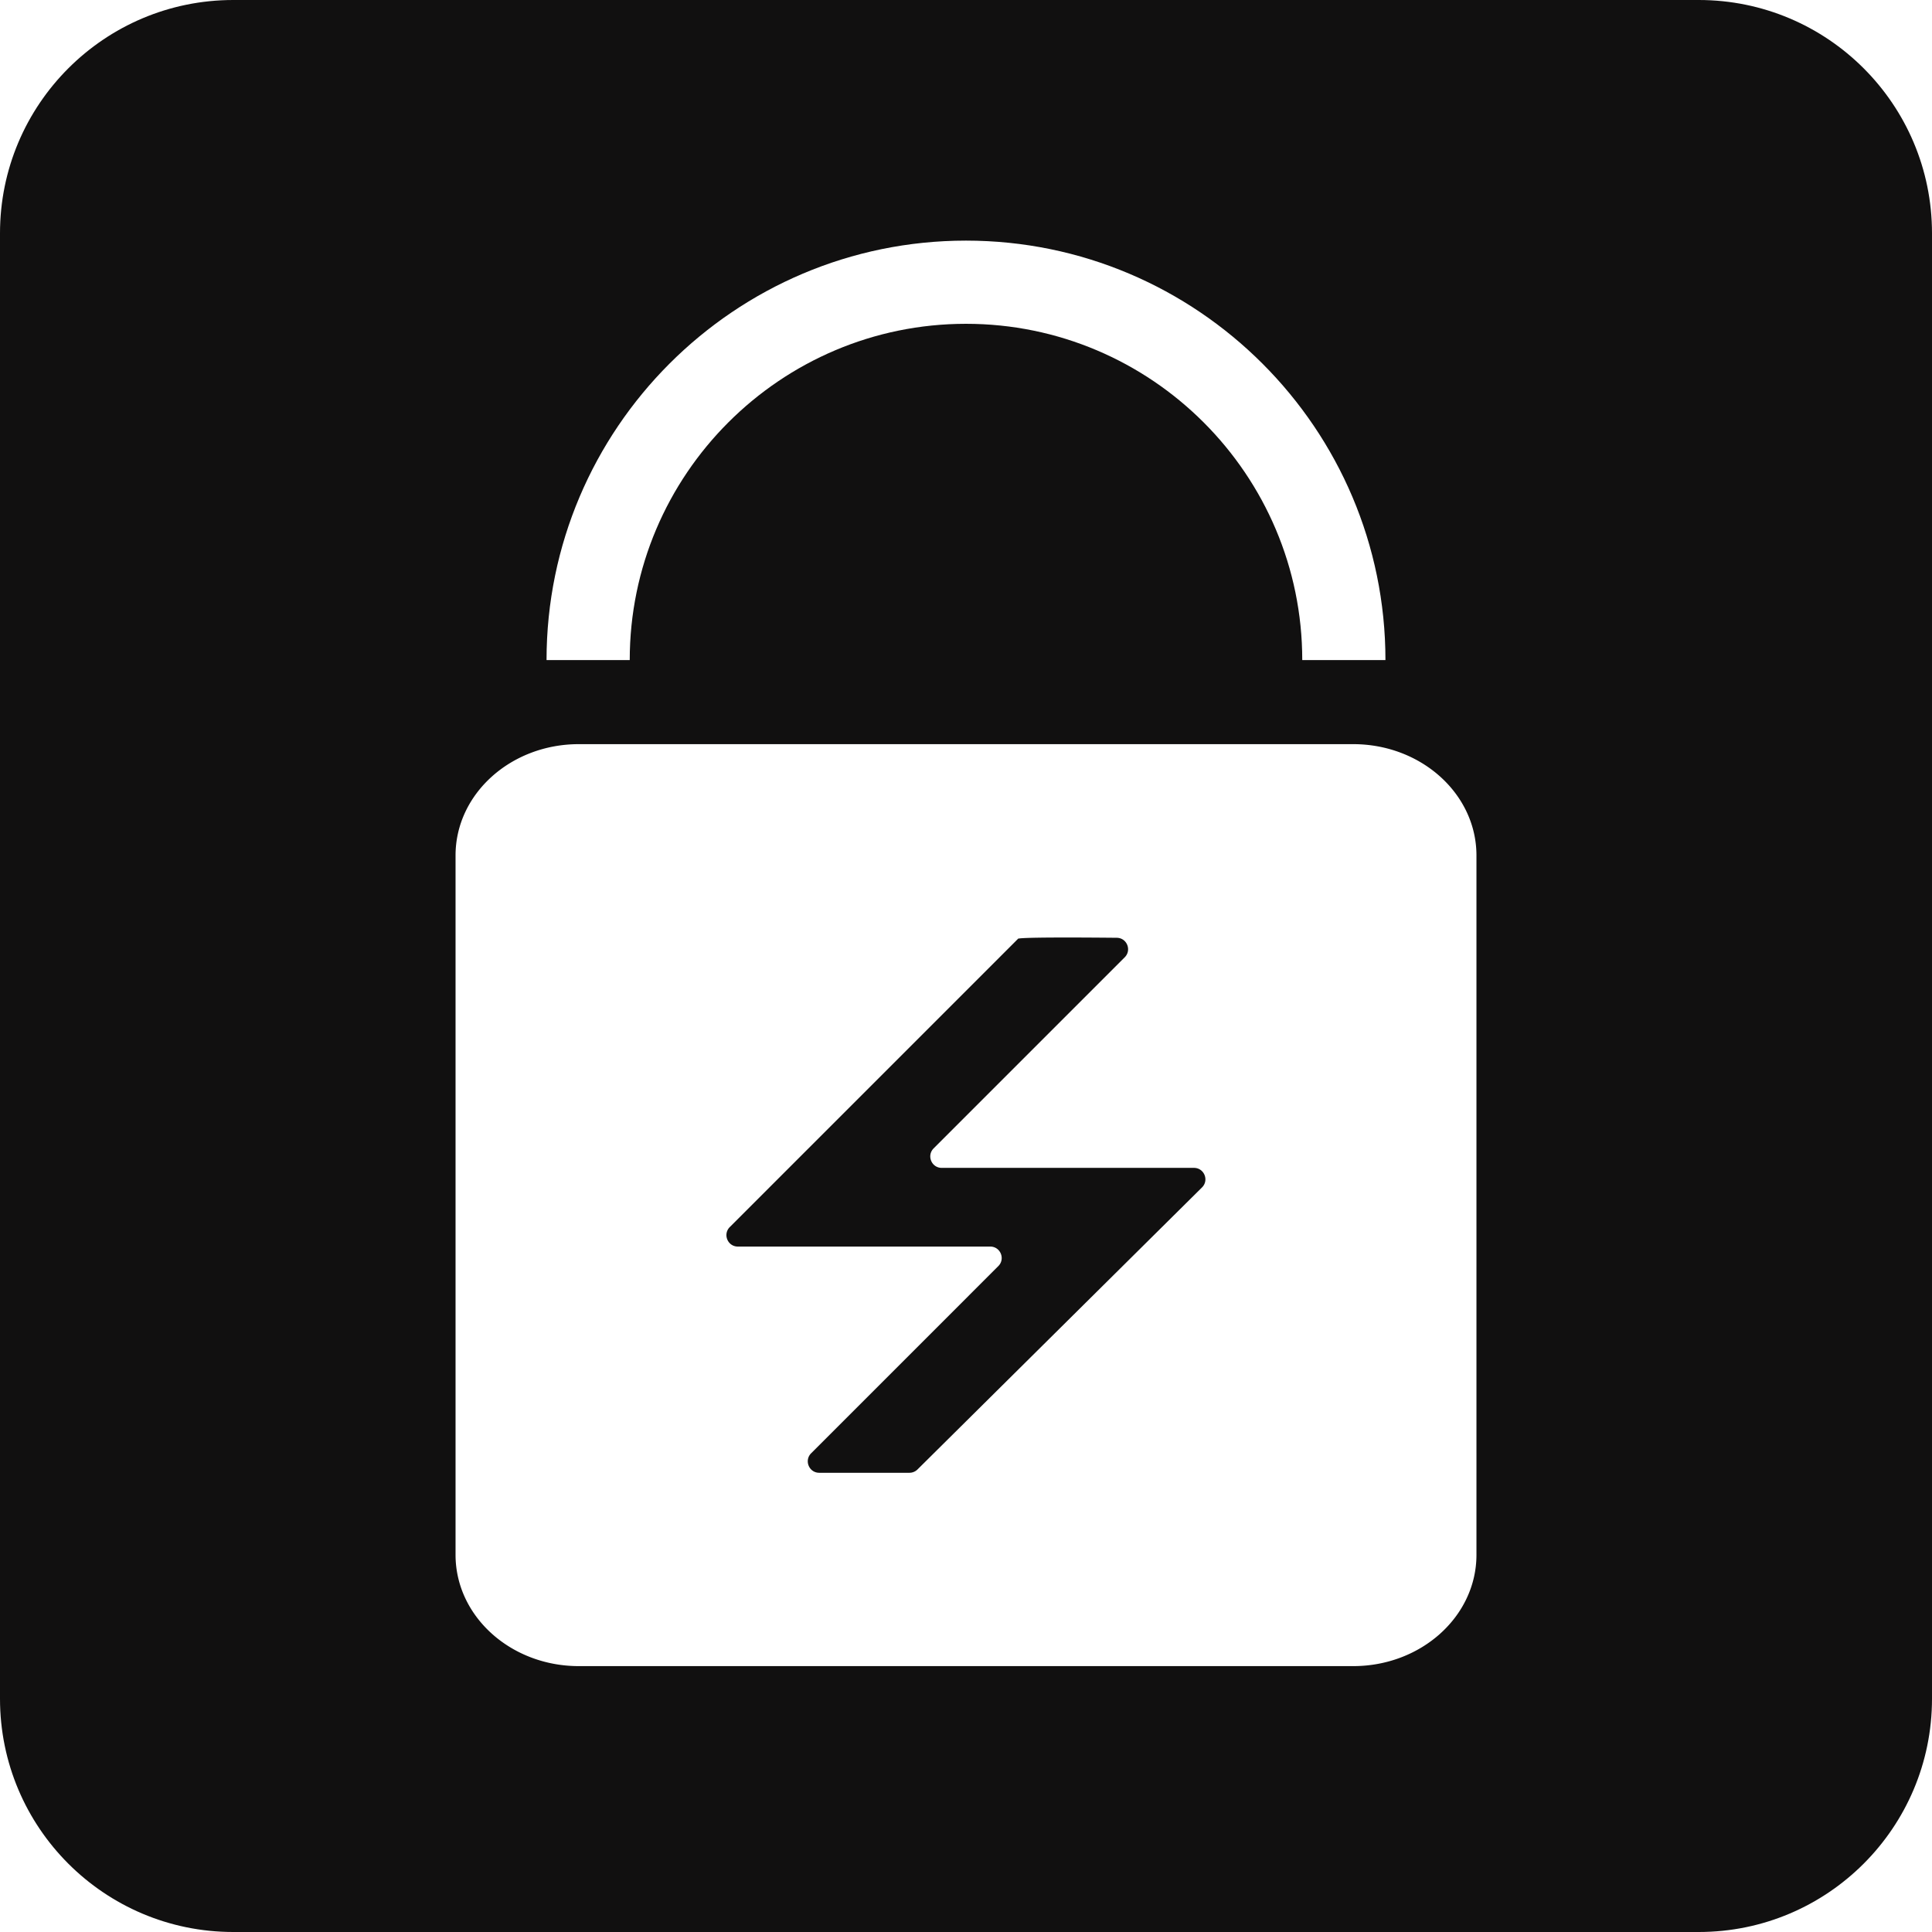
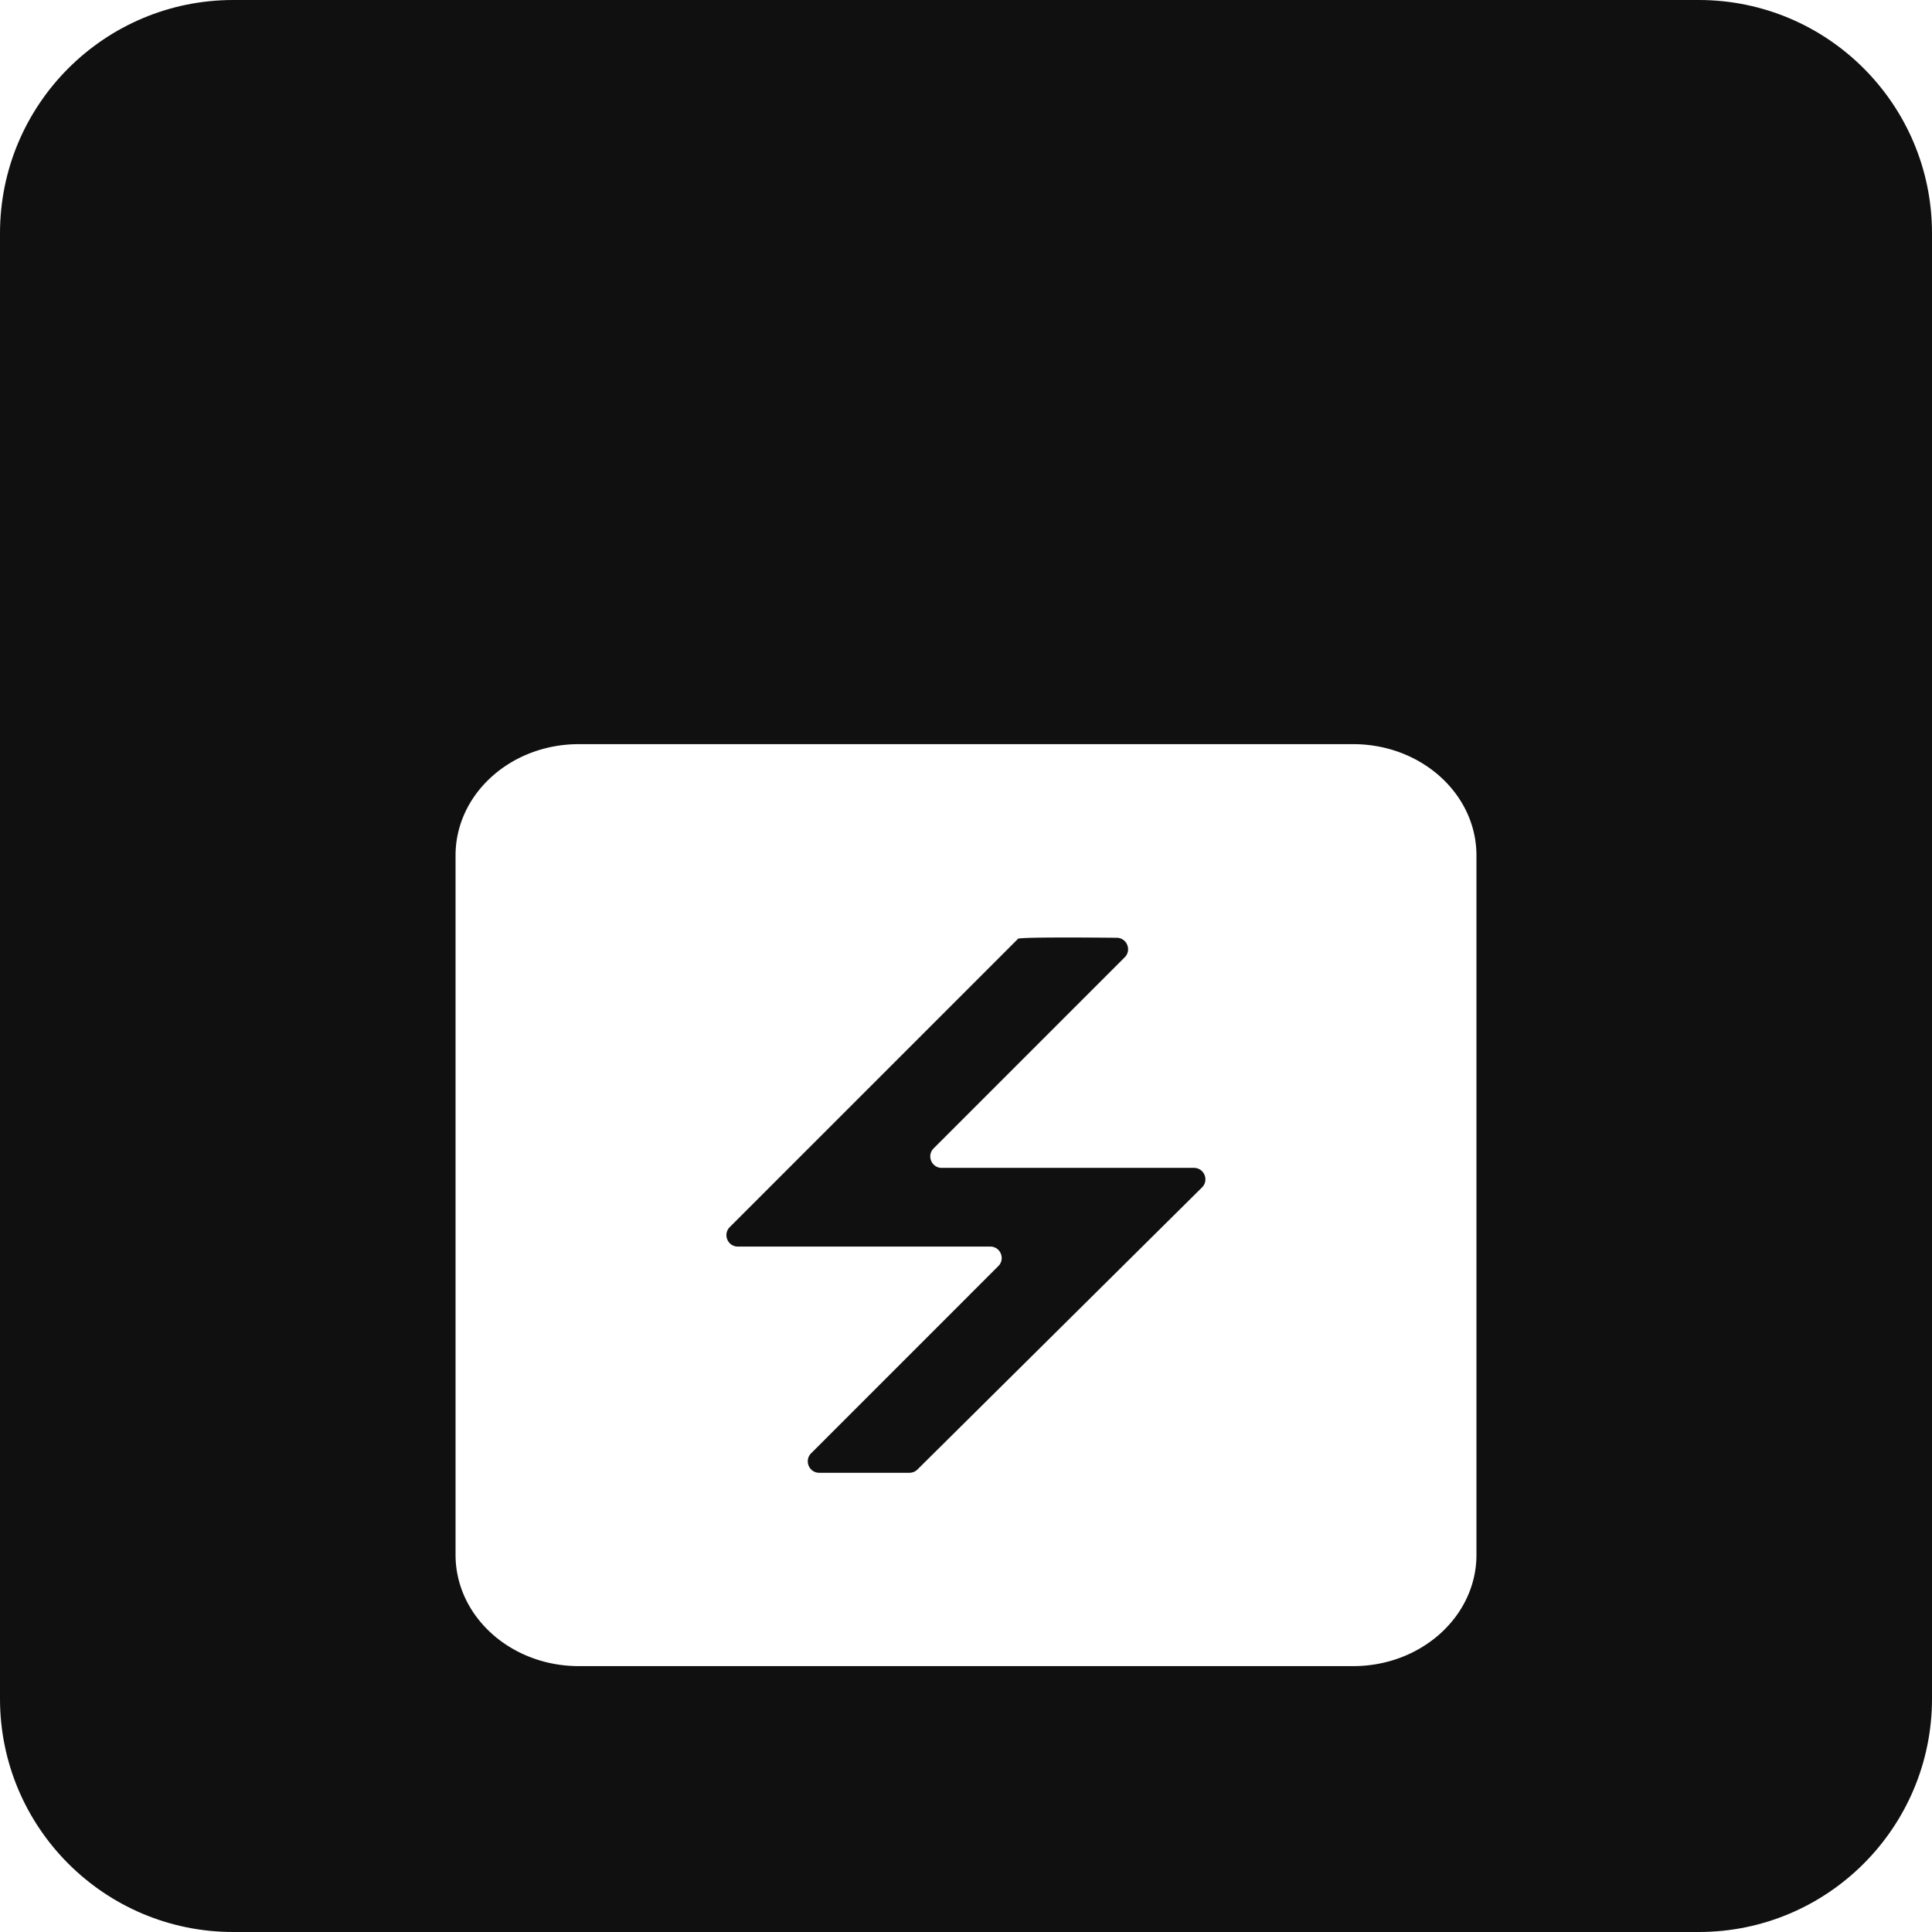
<svg xmlns="http://www.w3.org/2000/svg" preserveAspectRatio="xMidYMid meet" data-bbox="23.5 23.5 153 153" viewBox="23.5 23.5 153 153" height="200" width="200" data-type="color" role="presentation" aria-hidden="true" aria-label="">
  <defs>
    <style>#comp-kycyn6r2 svg [data-color="1"] {fill: #000000;}
#comp-kycyn6r2 svg [data-color="2"] {fill: #FFFFFF;}</style>
  </defs>
  <g>
    <path d="M158.026 23.5H41.974C31.771 23.5 23.5 31.771 23.5 41.974v116.052c0 10.203 8.271 18.474 18.474 18.474h116.052c10.203 0 18.474-8.271 18.474-18.474V41.974c0-10.203-8.271-18.474-18.474-18.474z" fill="#111010" data-color="1" />
-     <path d="M133.217 75.772h-6.588c0-14.683-11.945-26.629-26.629-26.629S73.37 61.089 73.37 75.772h-6.588c0-18.316 14.901-33.217 33.217-33.217 18.317 0 33.218 14.901 33.218 33.217z" fill="#FFFFFF" data-color="2" />
    <path d="M130.662 82.431H69.338c-5.391 0-9.762 3.947-9.762 8.816v55.381c0 4.869 4.371 8.816 9.762 8.816h61.324c5.391 0 9.762-3.947 9.762-8.816V91.247c0-4.868-4.371-8.816-9.762-8.816zm-11.973 35.105-22.531 22.335a.907.907 0 0 1-.638.262h-7.143c-.806 0-1.21-.975-.64-1.545l14.823-14.824c.57-.57.167-1.545-.64-1.545H81.934c-.807 0-1.21-.975-.64-1.545l22.812-22.813c-.149-.149 4.855-.124 7.834-.095.802.008 1.196.978.629 1.545l-15.131 15.131c-.57.57-.167 1.545.64 1.545h19.973c.81 0 1.212.979.638 1.549z" fill="#FFFFFF" data-color="2" />
  </g>
</svg>